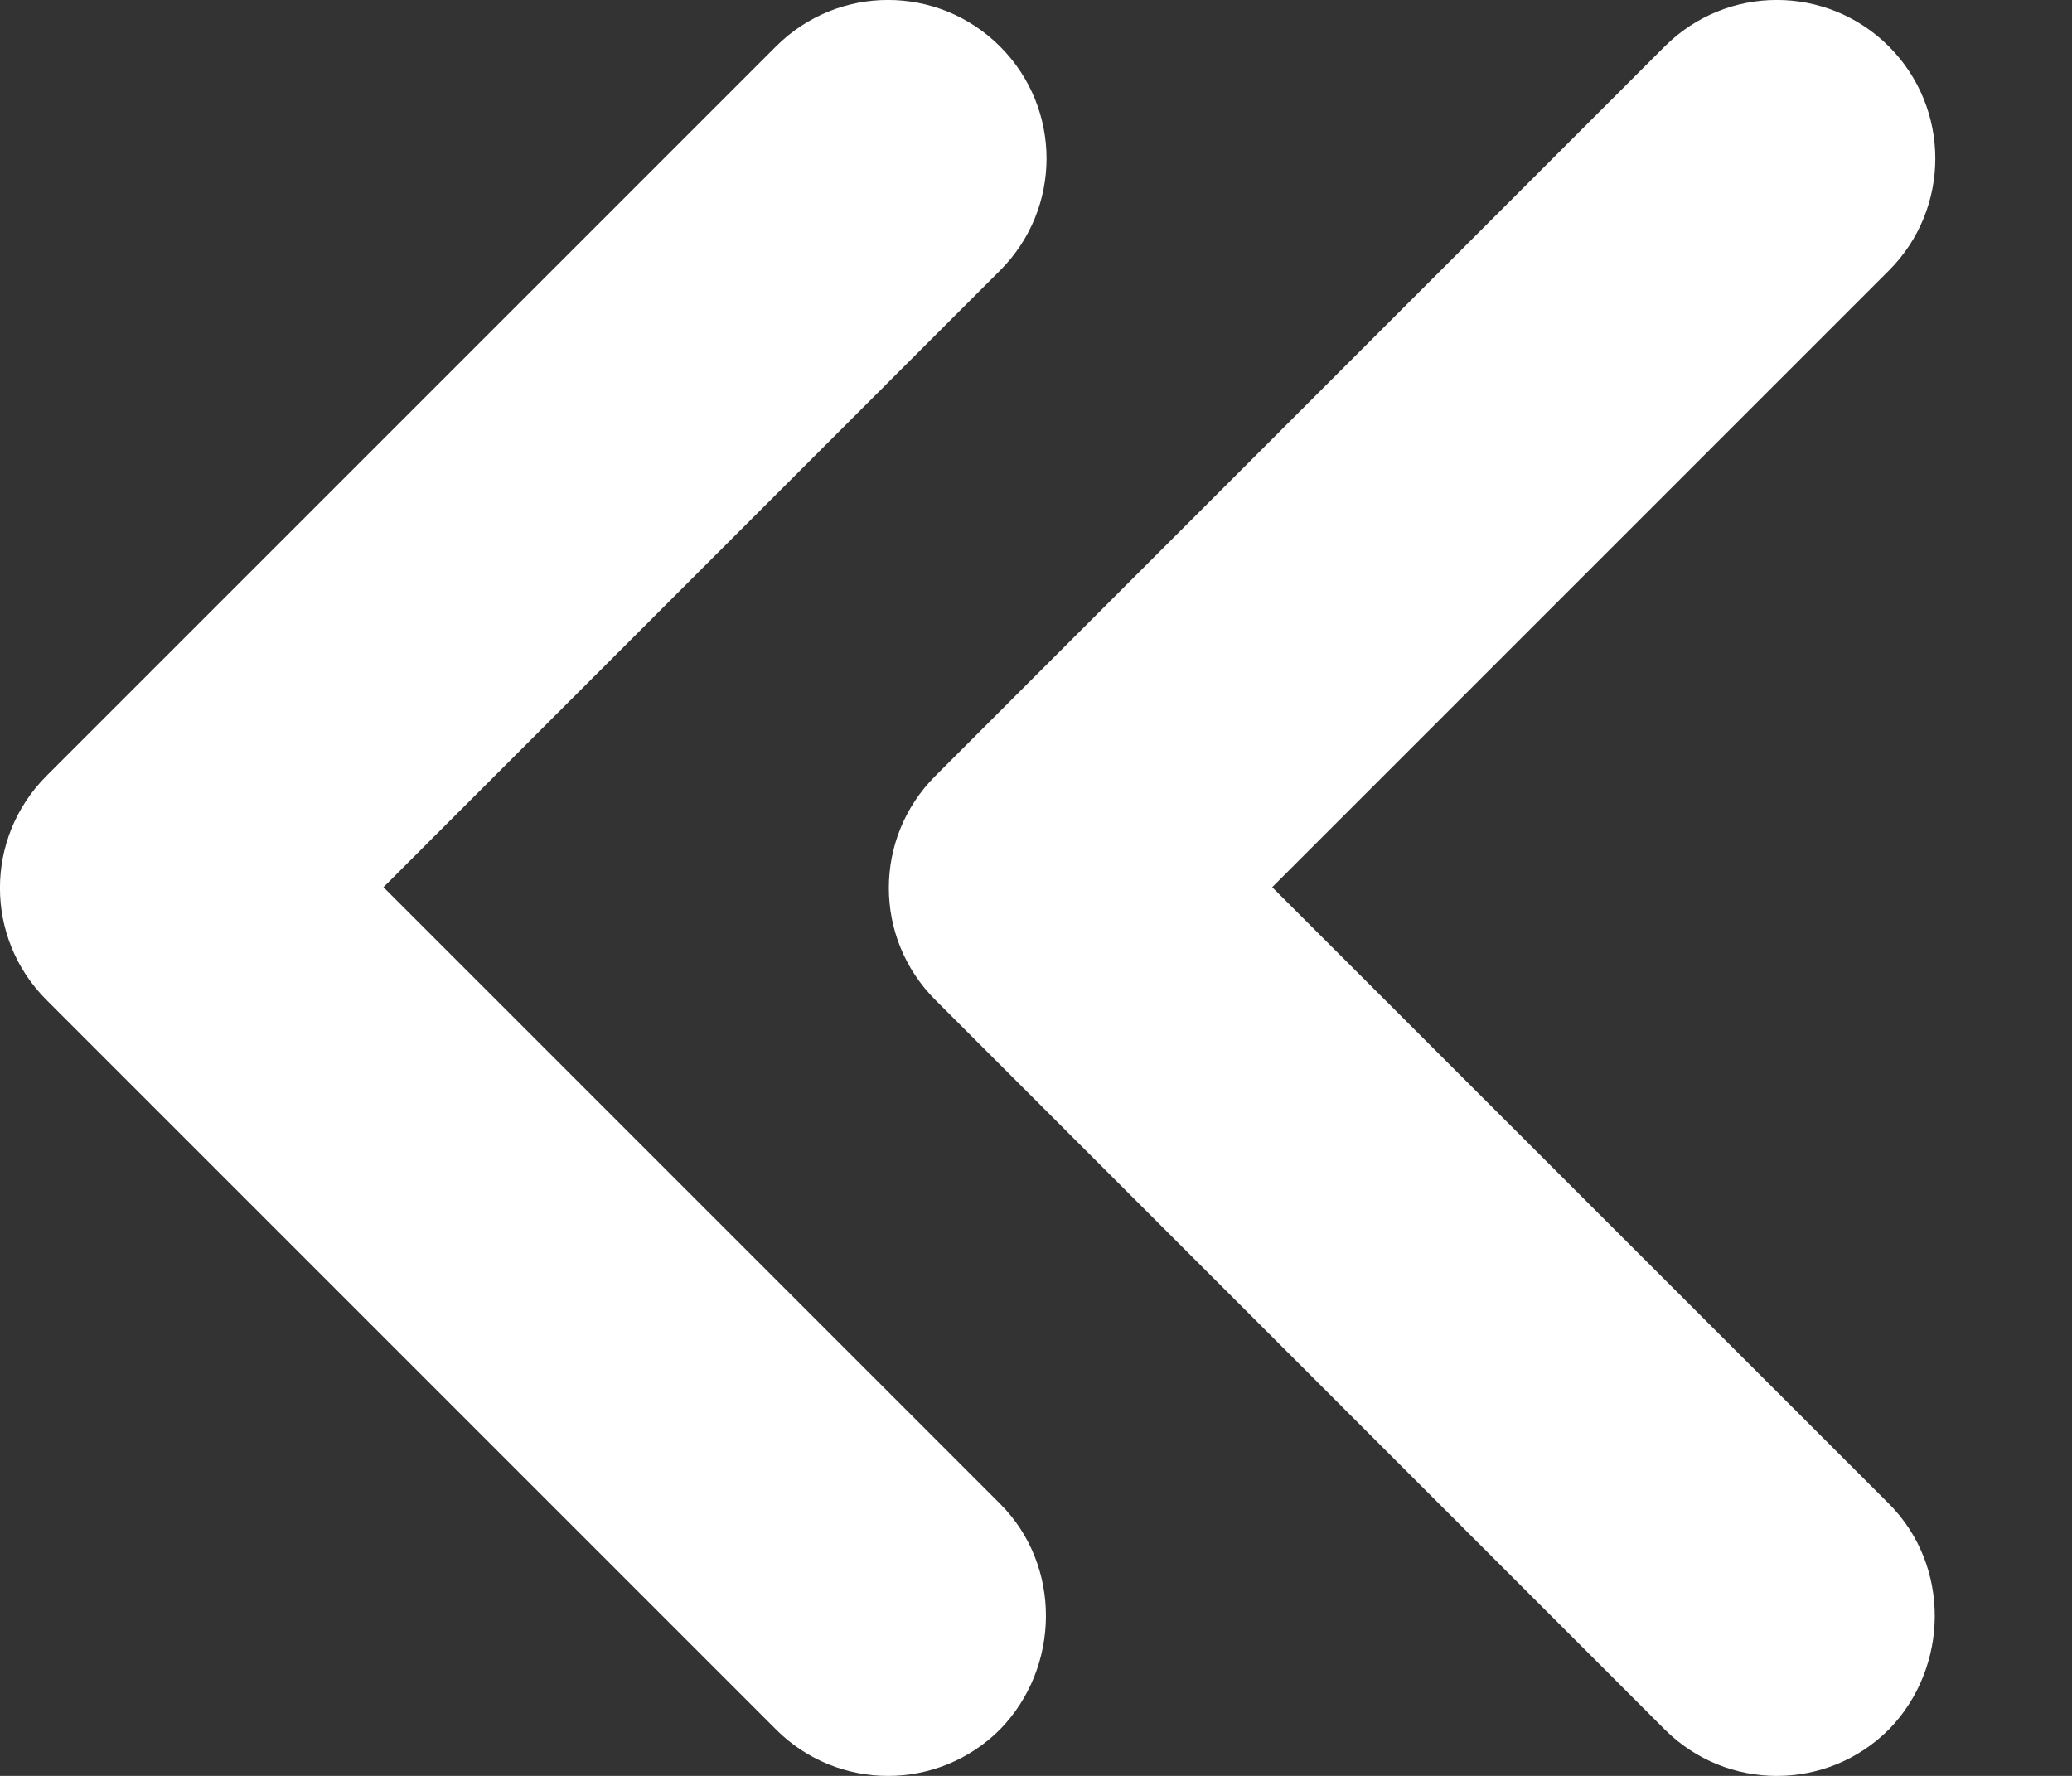
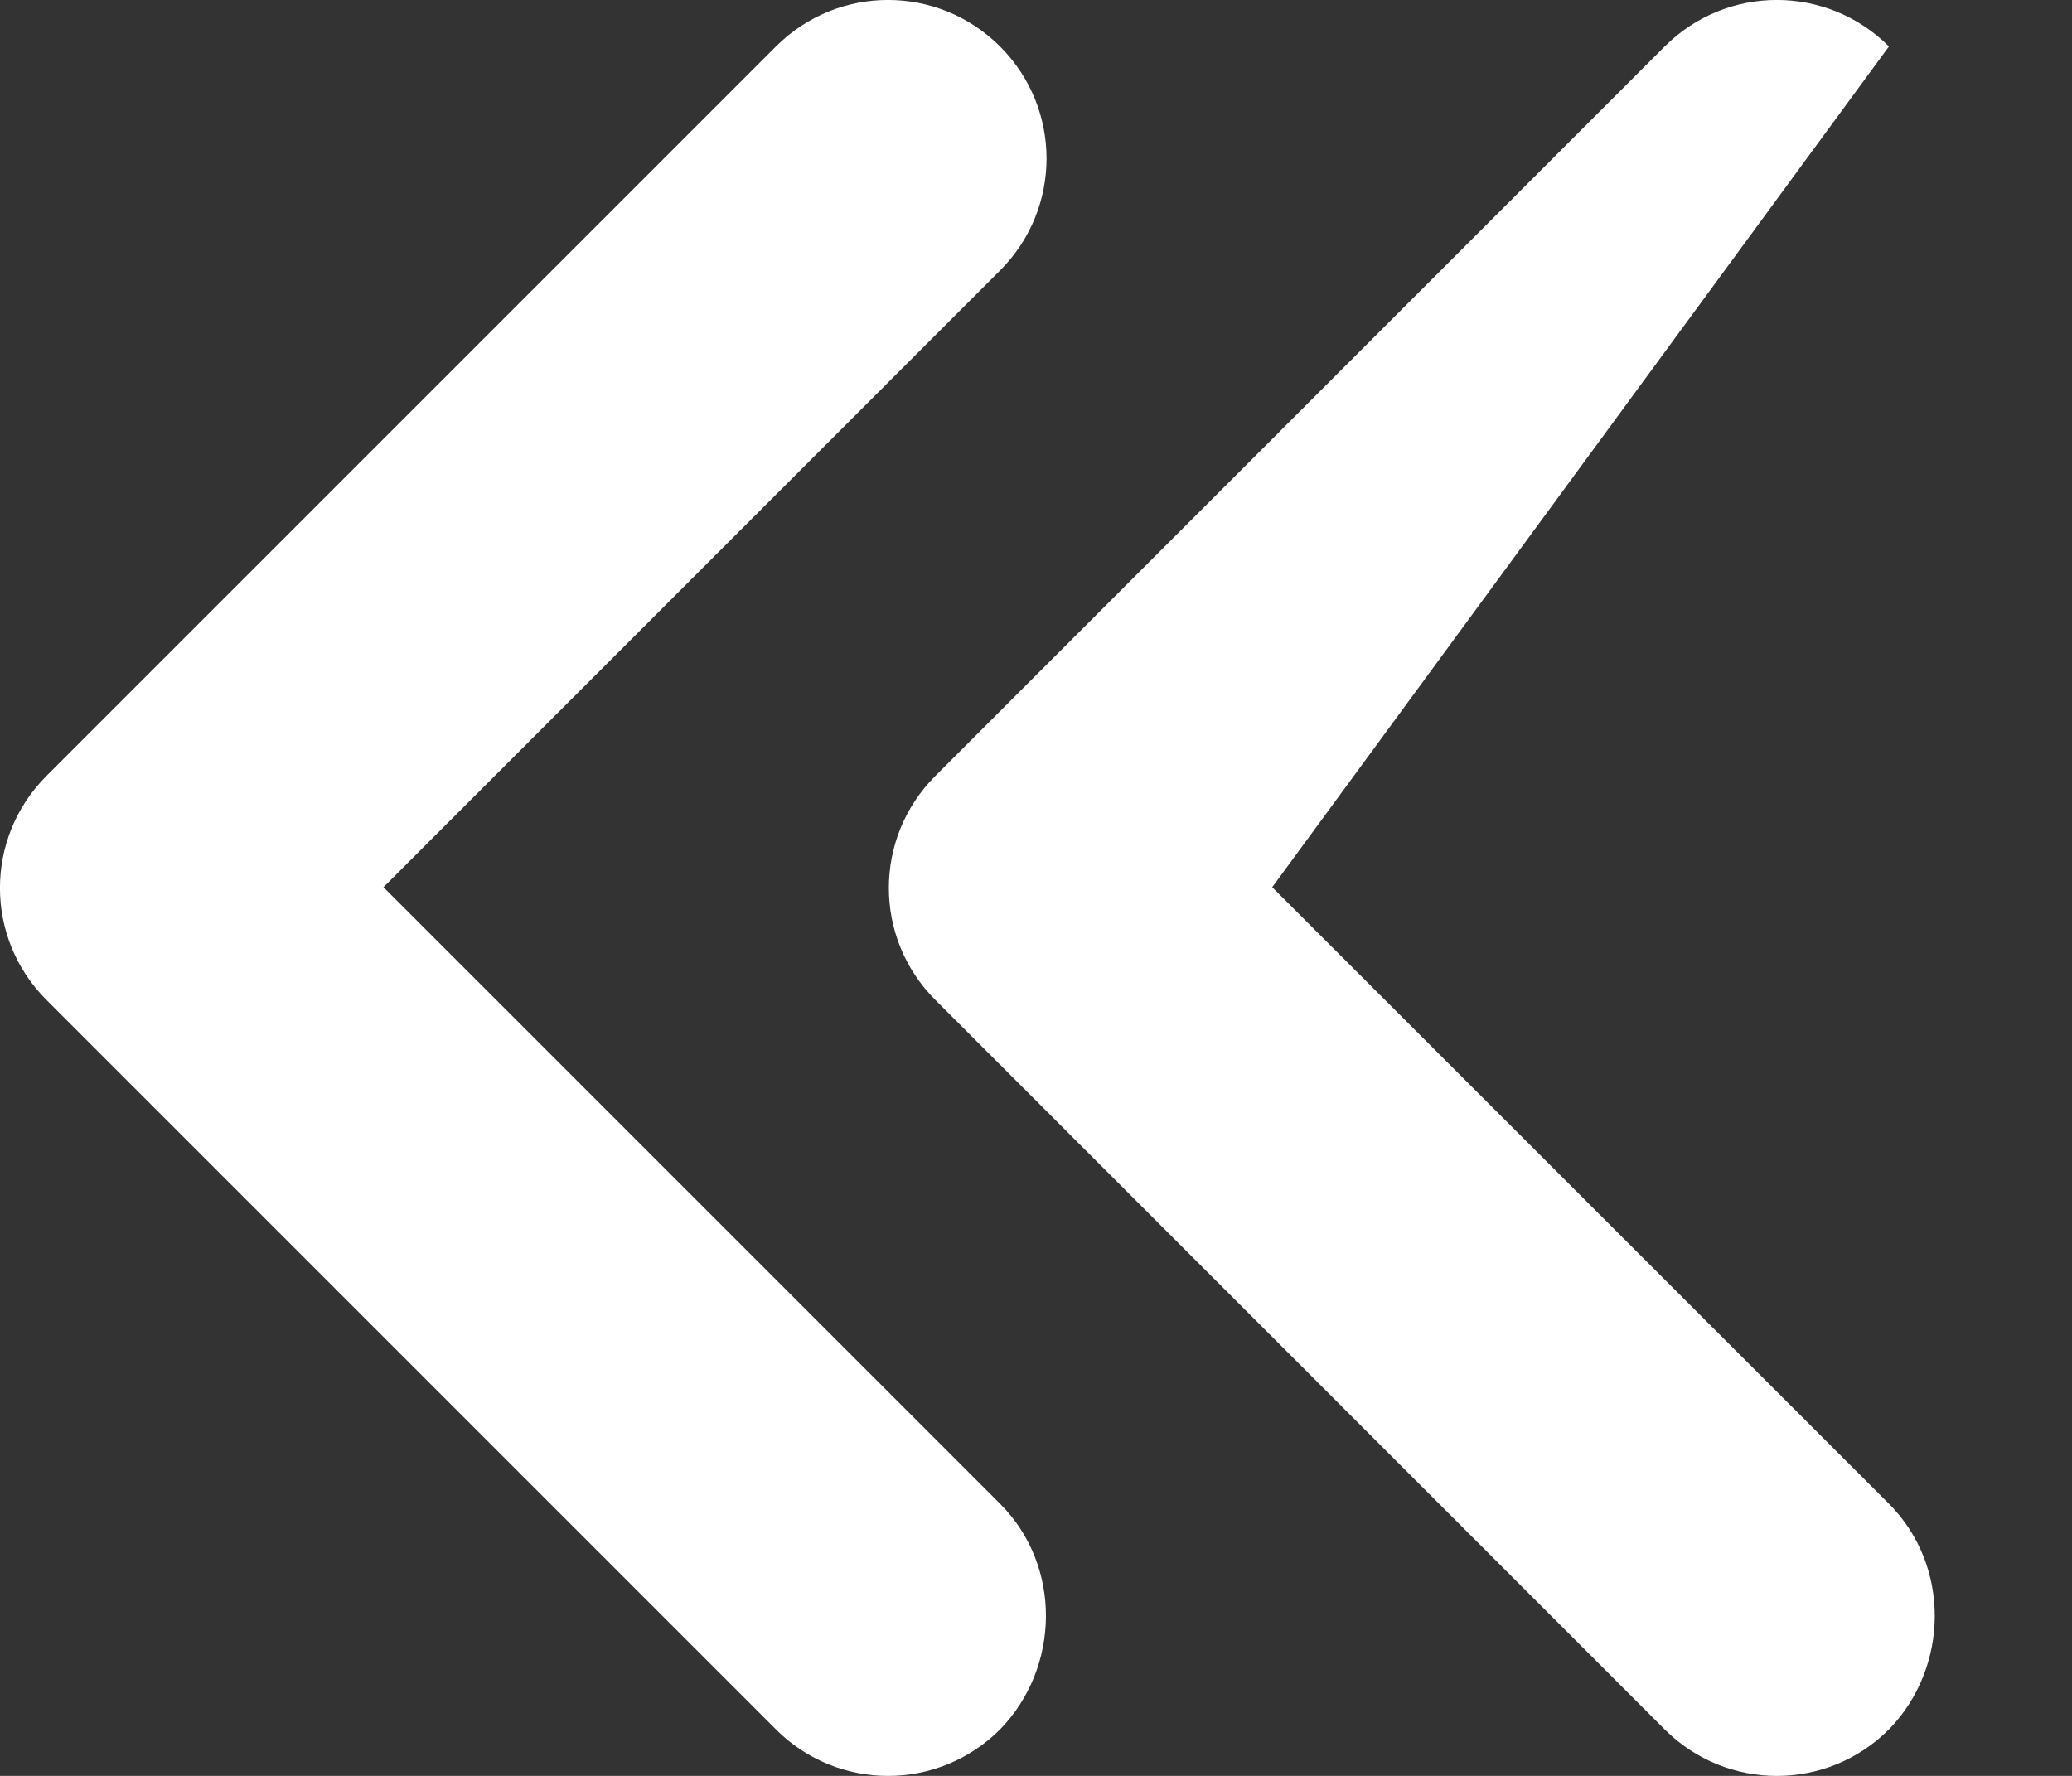
<svg xmlns="http://www.w3.org/2000/svg" width="14" height="12" viewBox="0 0 14 12" fill="none">
  <rect x="0" y="0" width="14" height="12" fill="#333333" stroke="none" />
-   <path fill-rule="evenodd" clip-rule="evenodd" d="M8.596 5.995L12.763 10.161C13.181 10.58 13.171 11.267 12.763 11.686C12.344 12.105 11.667 12.105 11.248 11.686L6.32 6.757C5.901 6.338 5.901 5.662 6.32 5.243L11.248 0.314C11.667 -0.105 12.344 -0.105 12.763 0.314C13.181 0.733 13.181 1.409 12.763 1.828L8.596 5.995ZM2.591 5.995L6.757 10.161C7.176 10.58 7.165 11.267 6.757 11.686C6.338 12.105 5.662 12.105 5.243 11.686L0.314 6.757C-0.105 6.338 -0.105 5.662 0.314 5.243L5.243 0.314C5.662 -0.105 6.338 -0.105 6.757 0.314C7.176 0.733 7.176 1.409 6.757 1.828L2.591 5.995Z" fill="white" />
+   <path fill-rule="evenodd" clip-rule="evenodd" d="M8.596 5.995L12.763 10.161C13.181 10.58 13.171 11.267 12.763 11.686C12.344 12.105 11.667 12.105 11.248 11.686L6.32 6.757C5.901 6.338 5.901 5.662 6.32 5.243L11.248 0.314C11.667 -0.105 12.344 -0.105 12.763 0.314L8.596 5.995ZM2.591 5.995L6.757 10.161C7.176 10.58 7.165 11.267 6.757 11.686C6.338 12.105 5.662 12.105 5.243 11.686L0.314 6.757C-0.105 6.338 -0.105 5.662 0.314 5.243L5.243 0.314C5.662 -0.105 6.338 -0.105 6.757 0.314C7.176 0.733 7.176 1.409 6.757 1.828L2.591 5.995Z" fill="white" />
</svg>